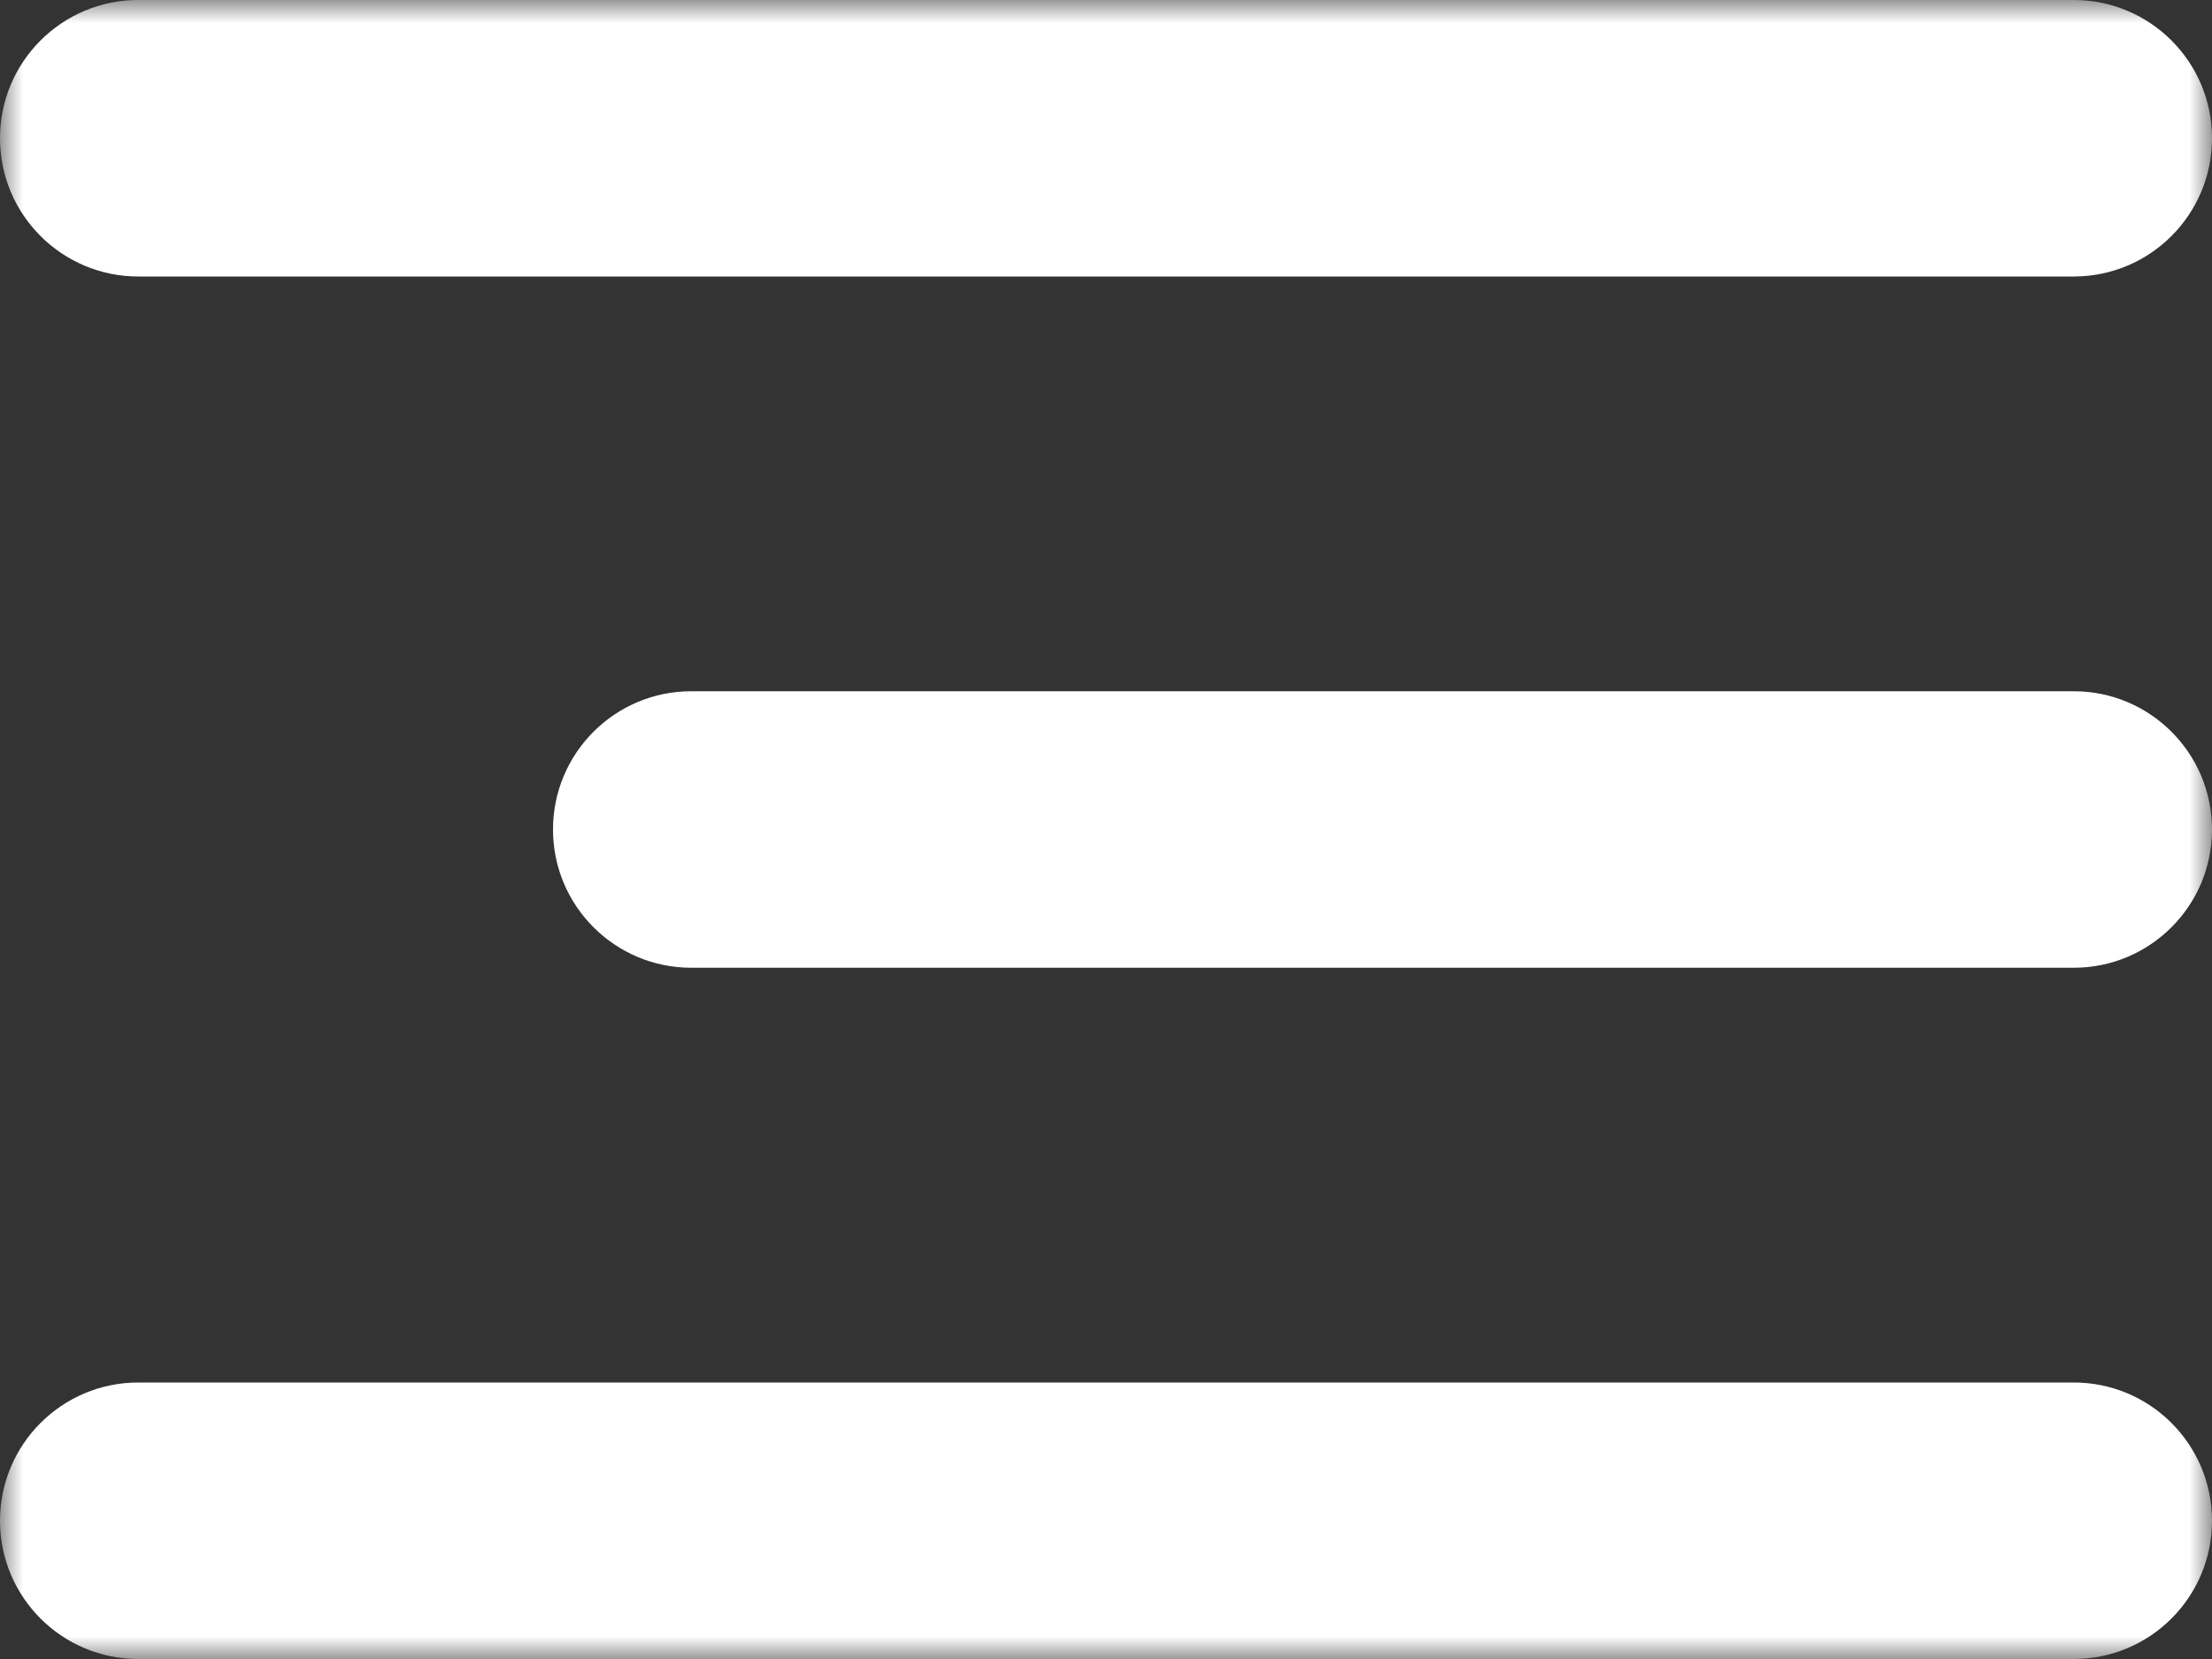
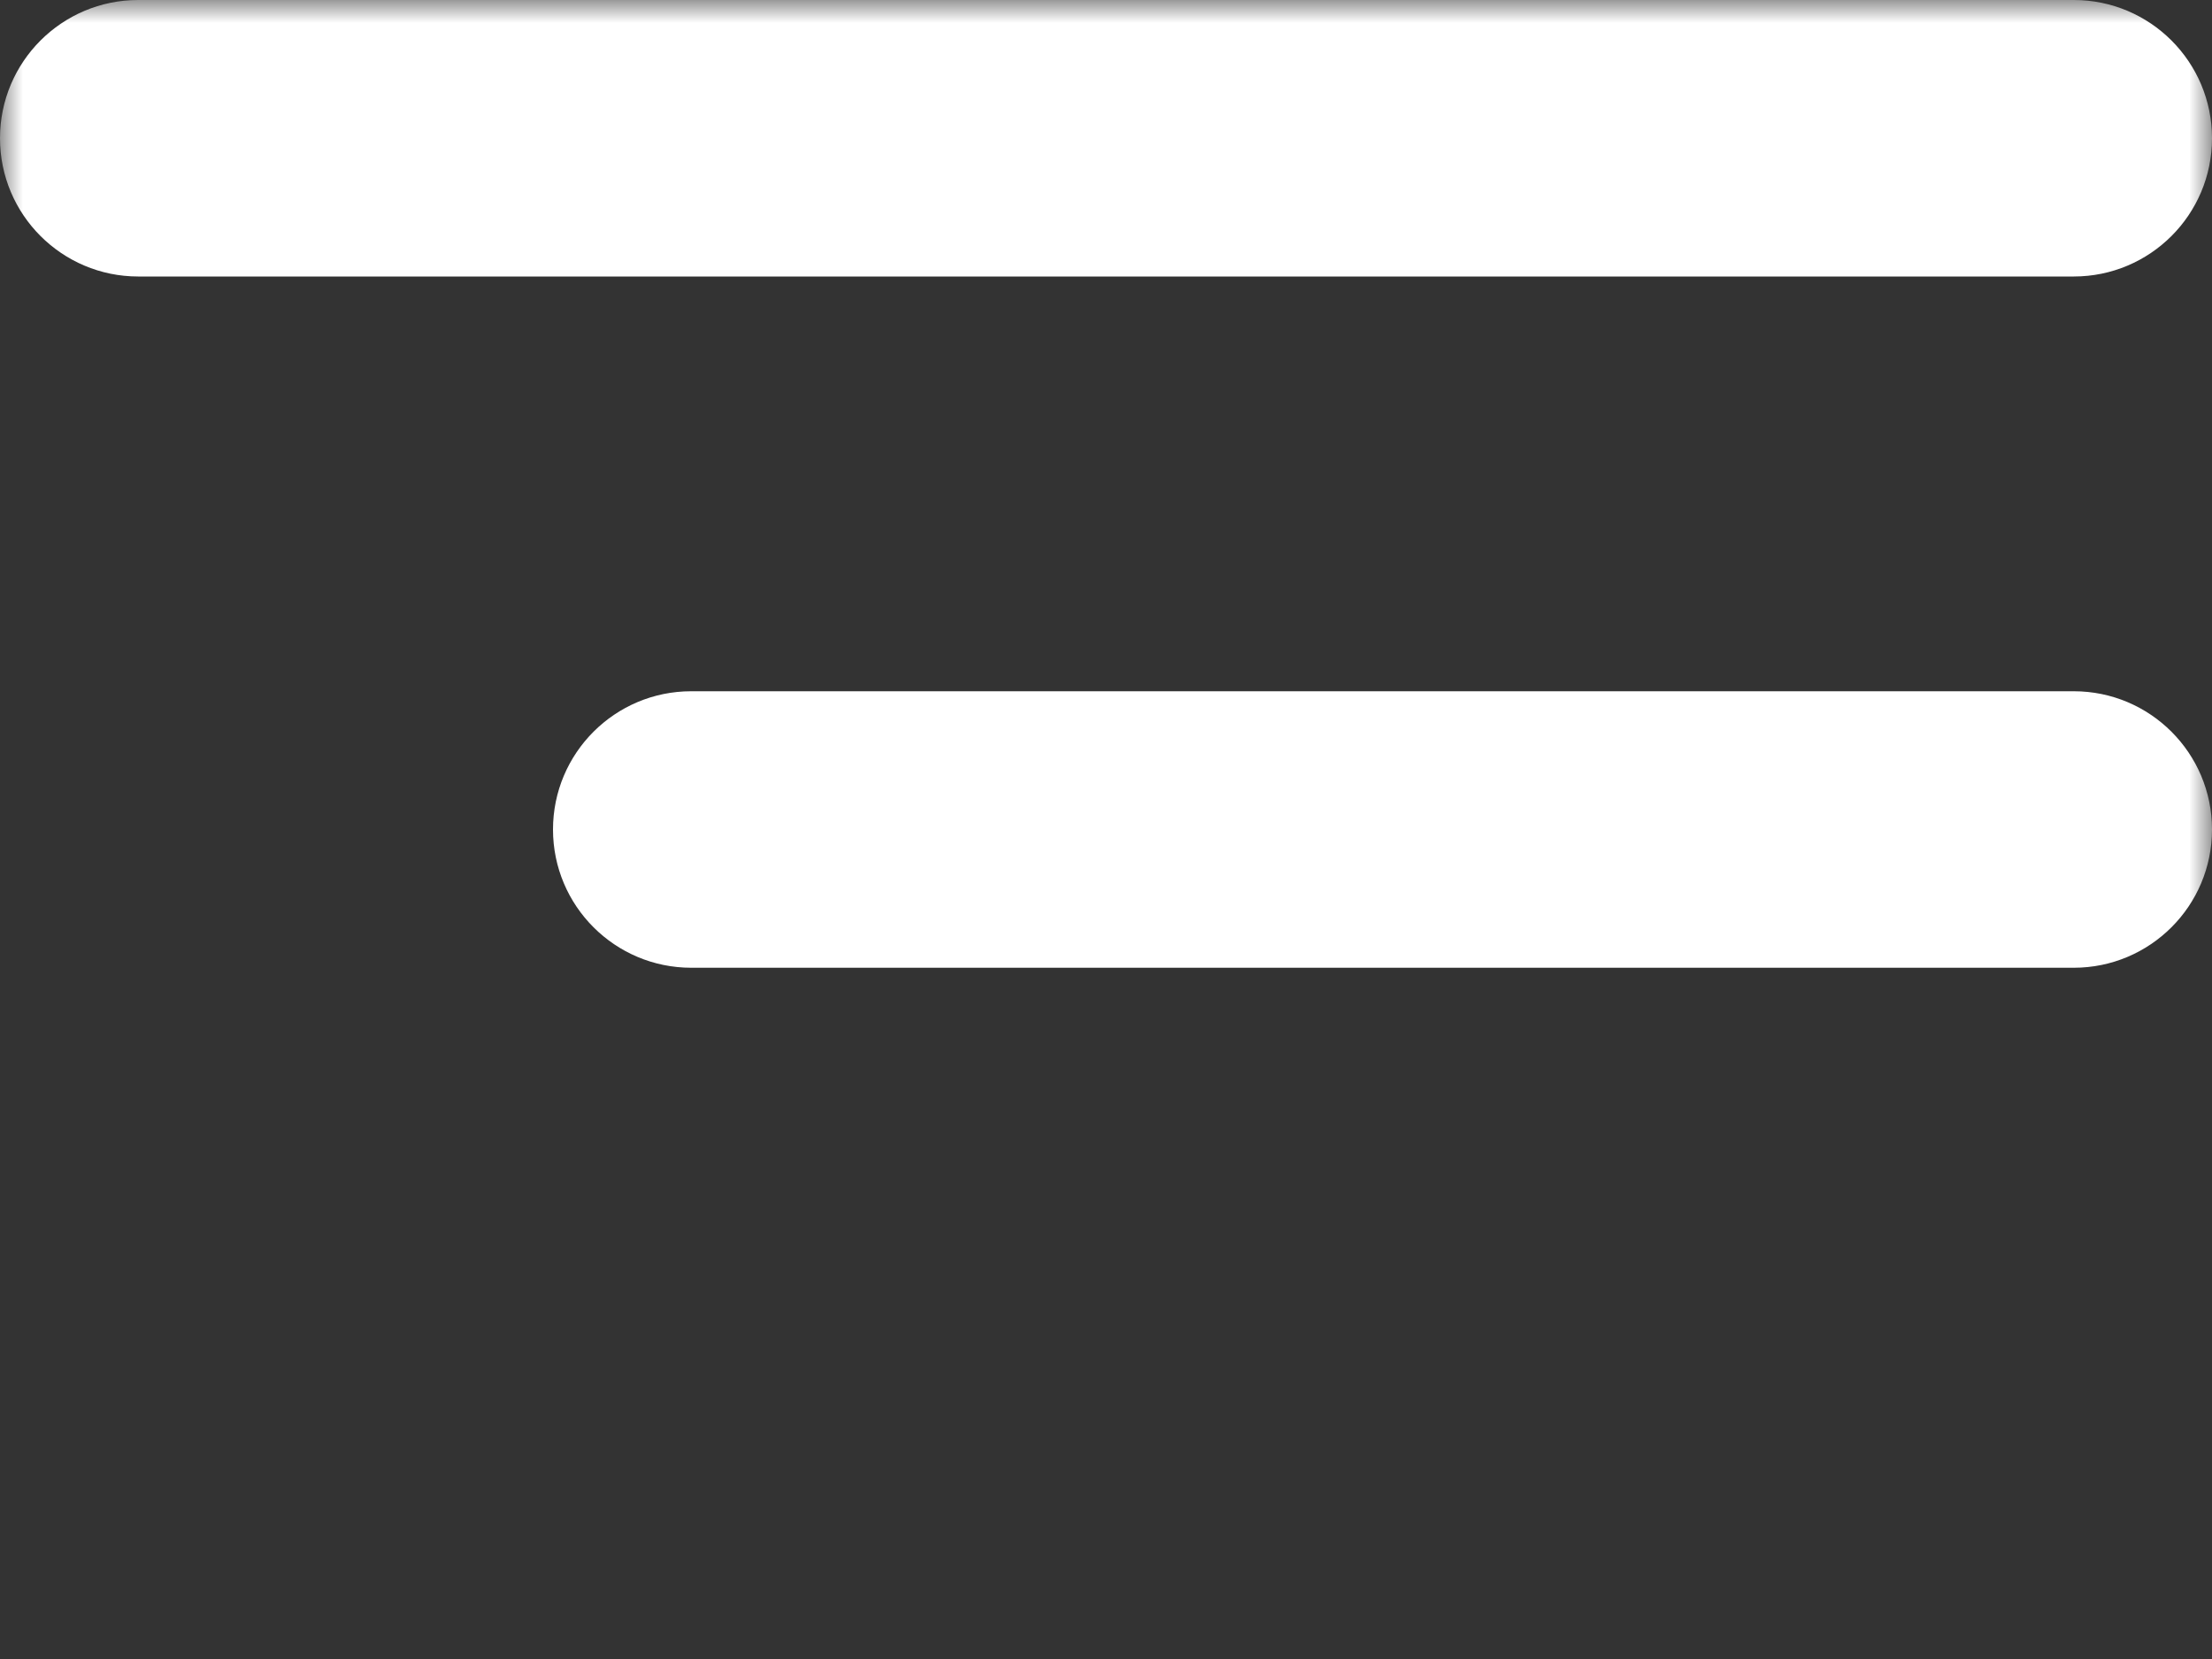
<svg xmlns="http://www.w3.org/2000/svg" width="48" height="36" viewBox="0 0 48 36" fill="none">
  <rect x="0" y="0" width="48" height="36" fill="#333333" stroke="none" />
  <g clip-path="url(#clip0_252_53)">
    <mask id="mask0_252_53" style="mask-type:luminance" maskUnits="userSpaceOnUse" x="0" y="0" width="48" height="36">
      <path d="M48 0H0V36H48V0Z" fill="white" />
    </mask>
    <g mask="url(#mask0_252_53)">
      <path d="M45 0H3C1.344 0 0 1.343 0 3C0 4.657 1.344 6 3 6H45C46.656 6 48 4.657 48 3C48 1.343 46.656 0 45 0Z" fill="white" />
-       <path d="M45 30H3C1.344 30 0 31.343 0 33C0 34.657 1.344 36 3 36H45C46.656 36 48 34.657 48 33C48 31.343 46.656 30 45 30Z" fill="white" />
      <path d="M45 15H15C13.344 15 12 16.343 12 18C12 19.657 13.344 21 15 21H45C46.656 21 48 19.657 48 18C48 16.343 46.656 15 45 15Z" fill="white" />
    </g>
  </g>
  <defs>
    <clipPath id="clip0_252_53">
      <rect width="48" height="36" fill="white" />
    </clipPath>
  </defs>
</svg>